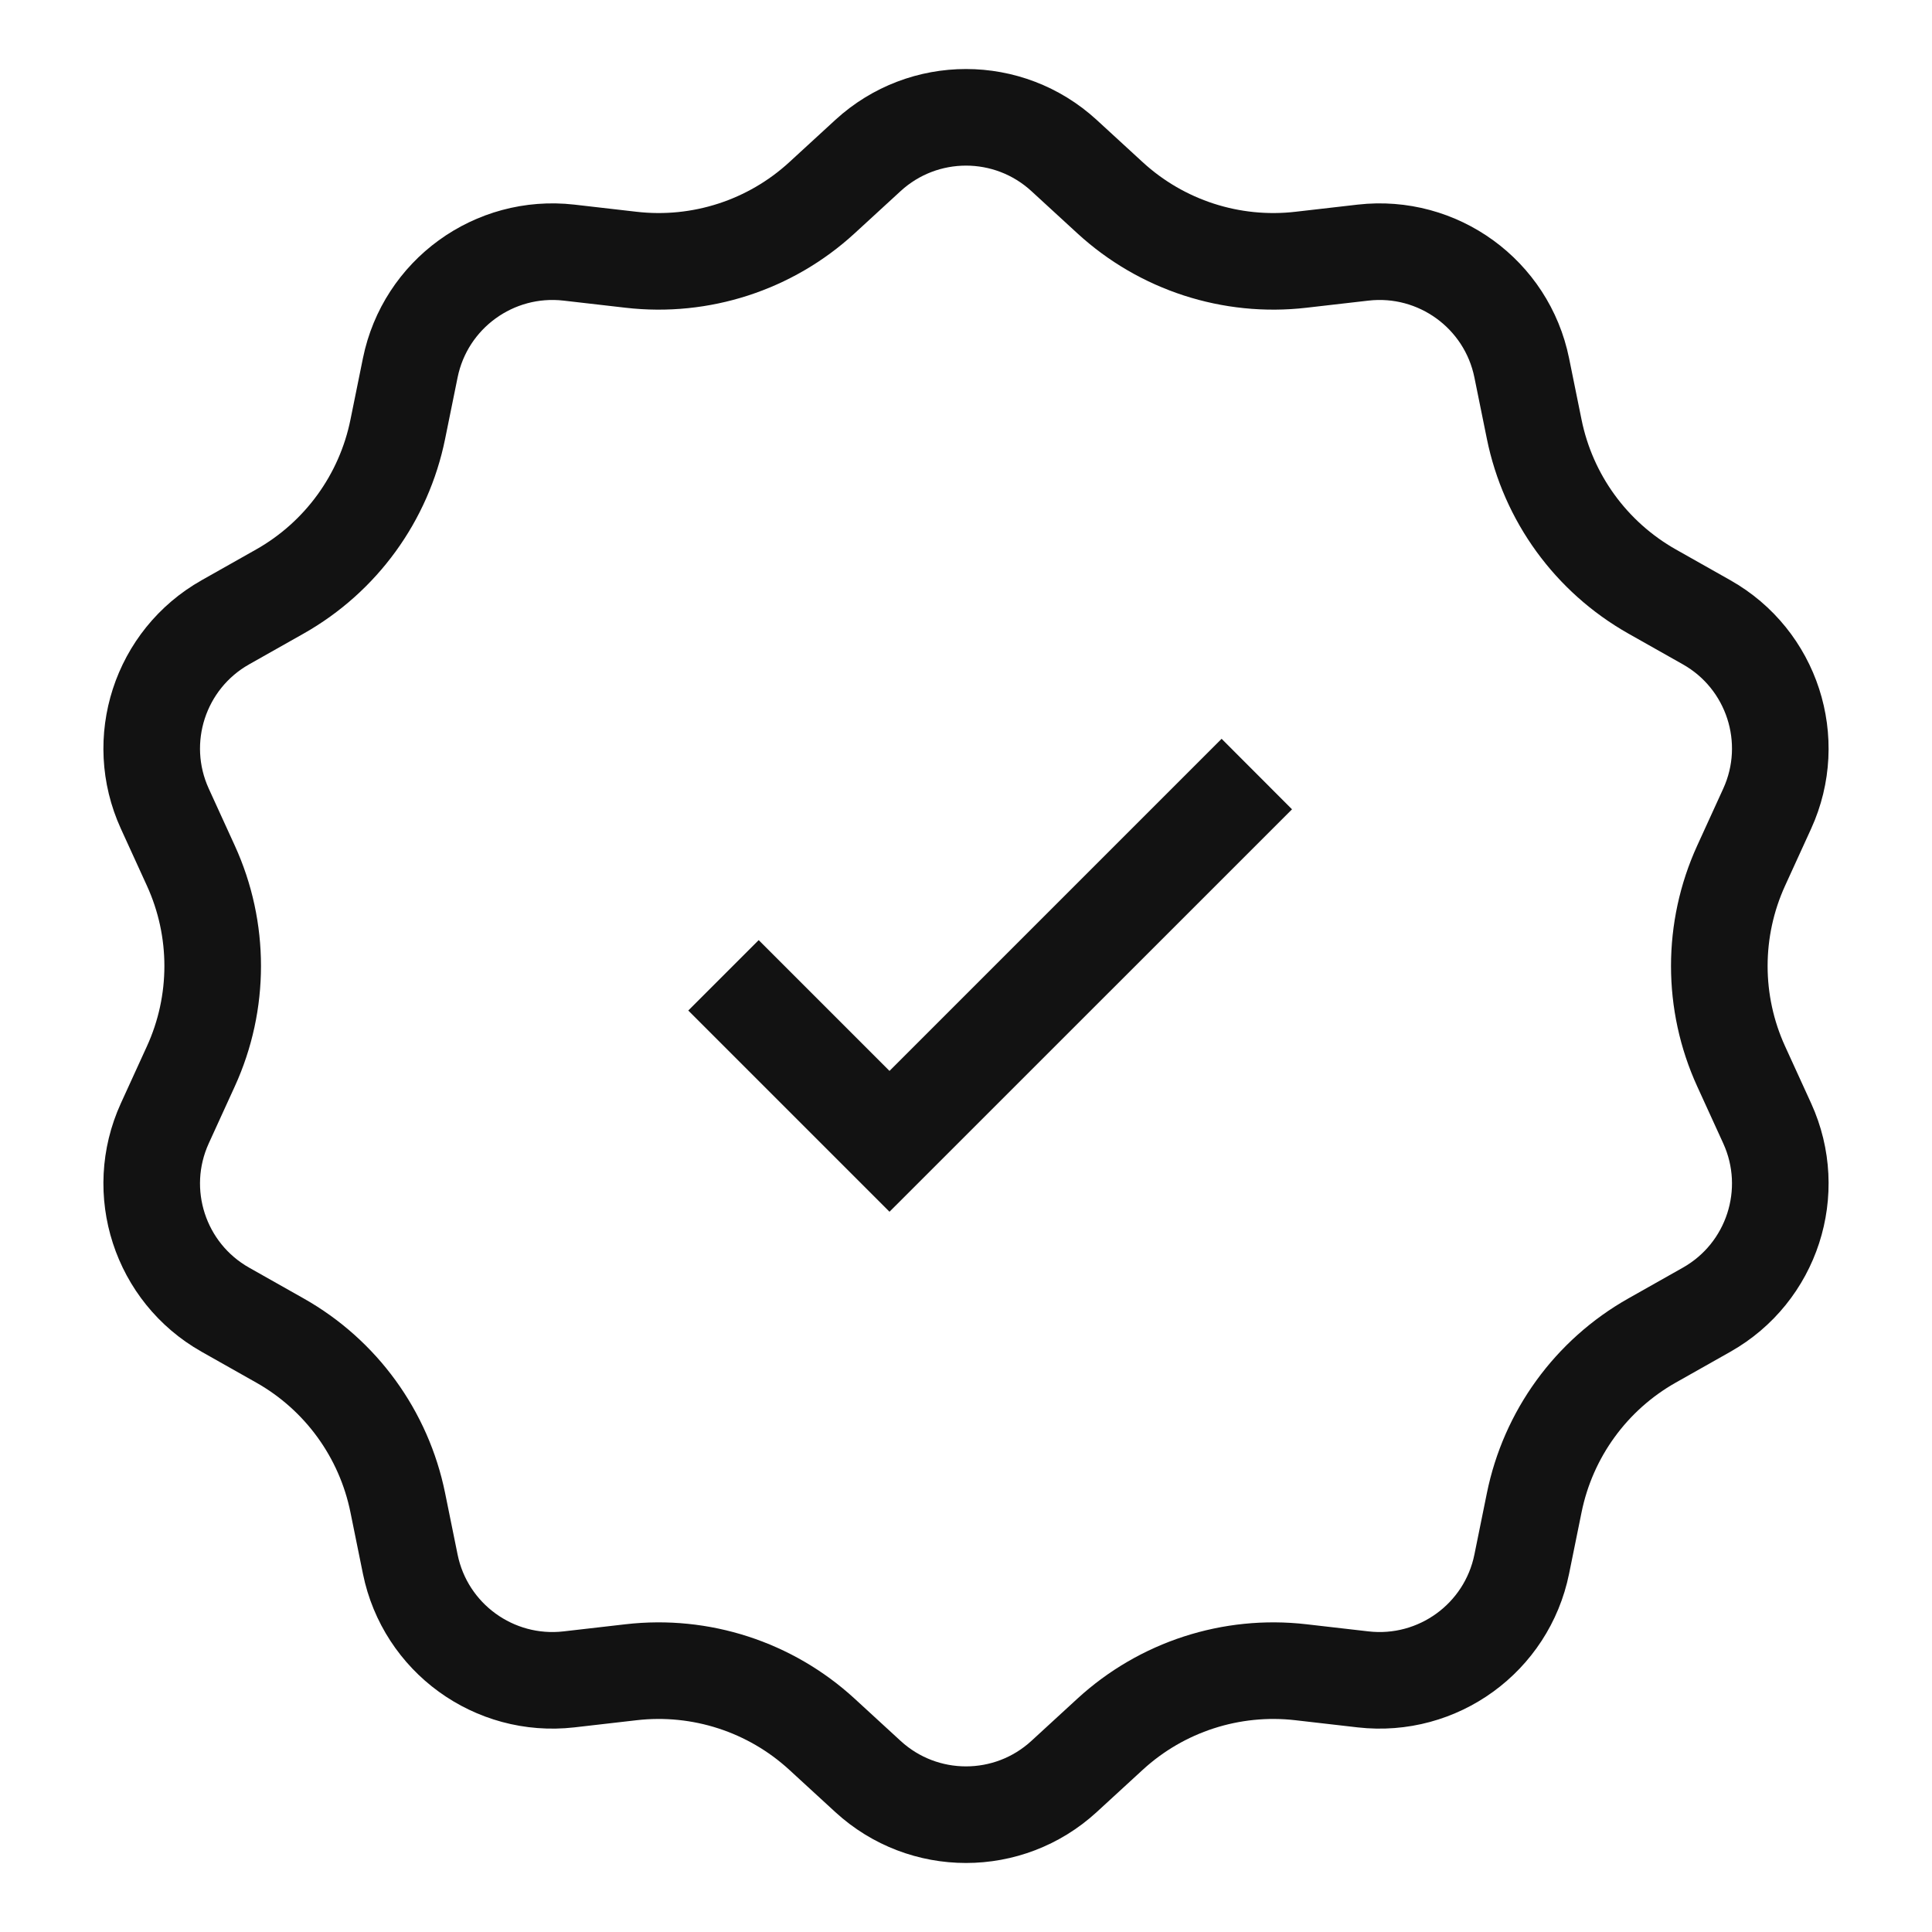
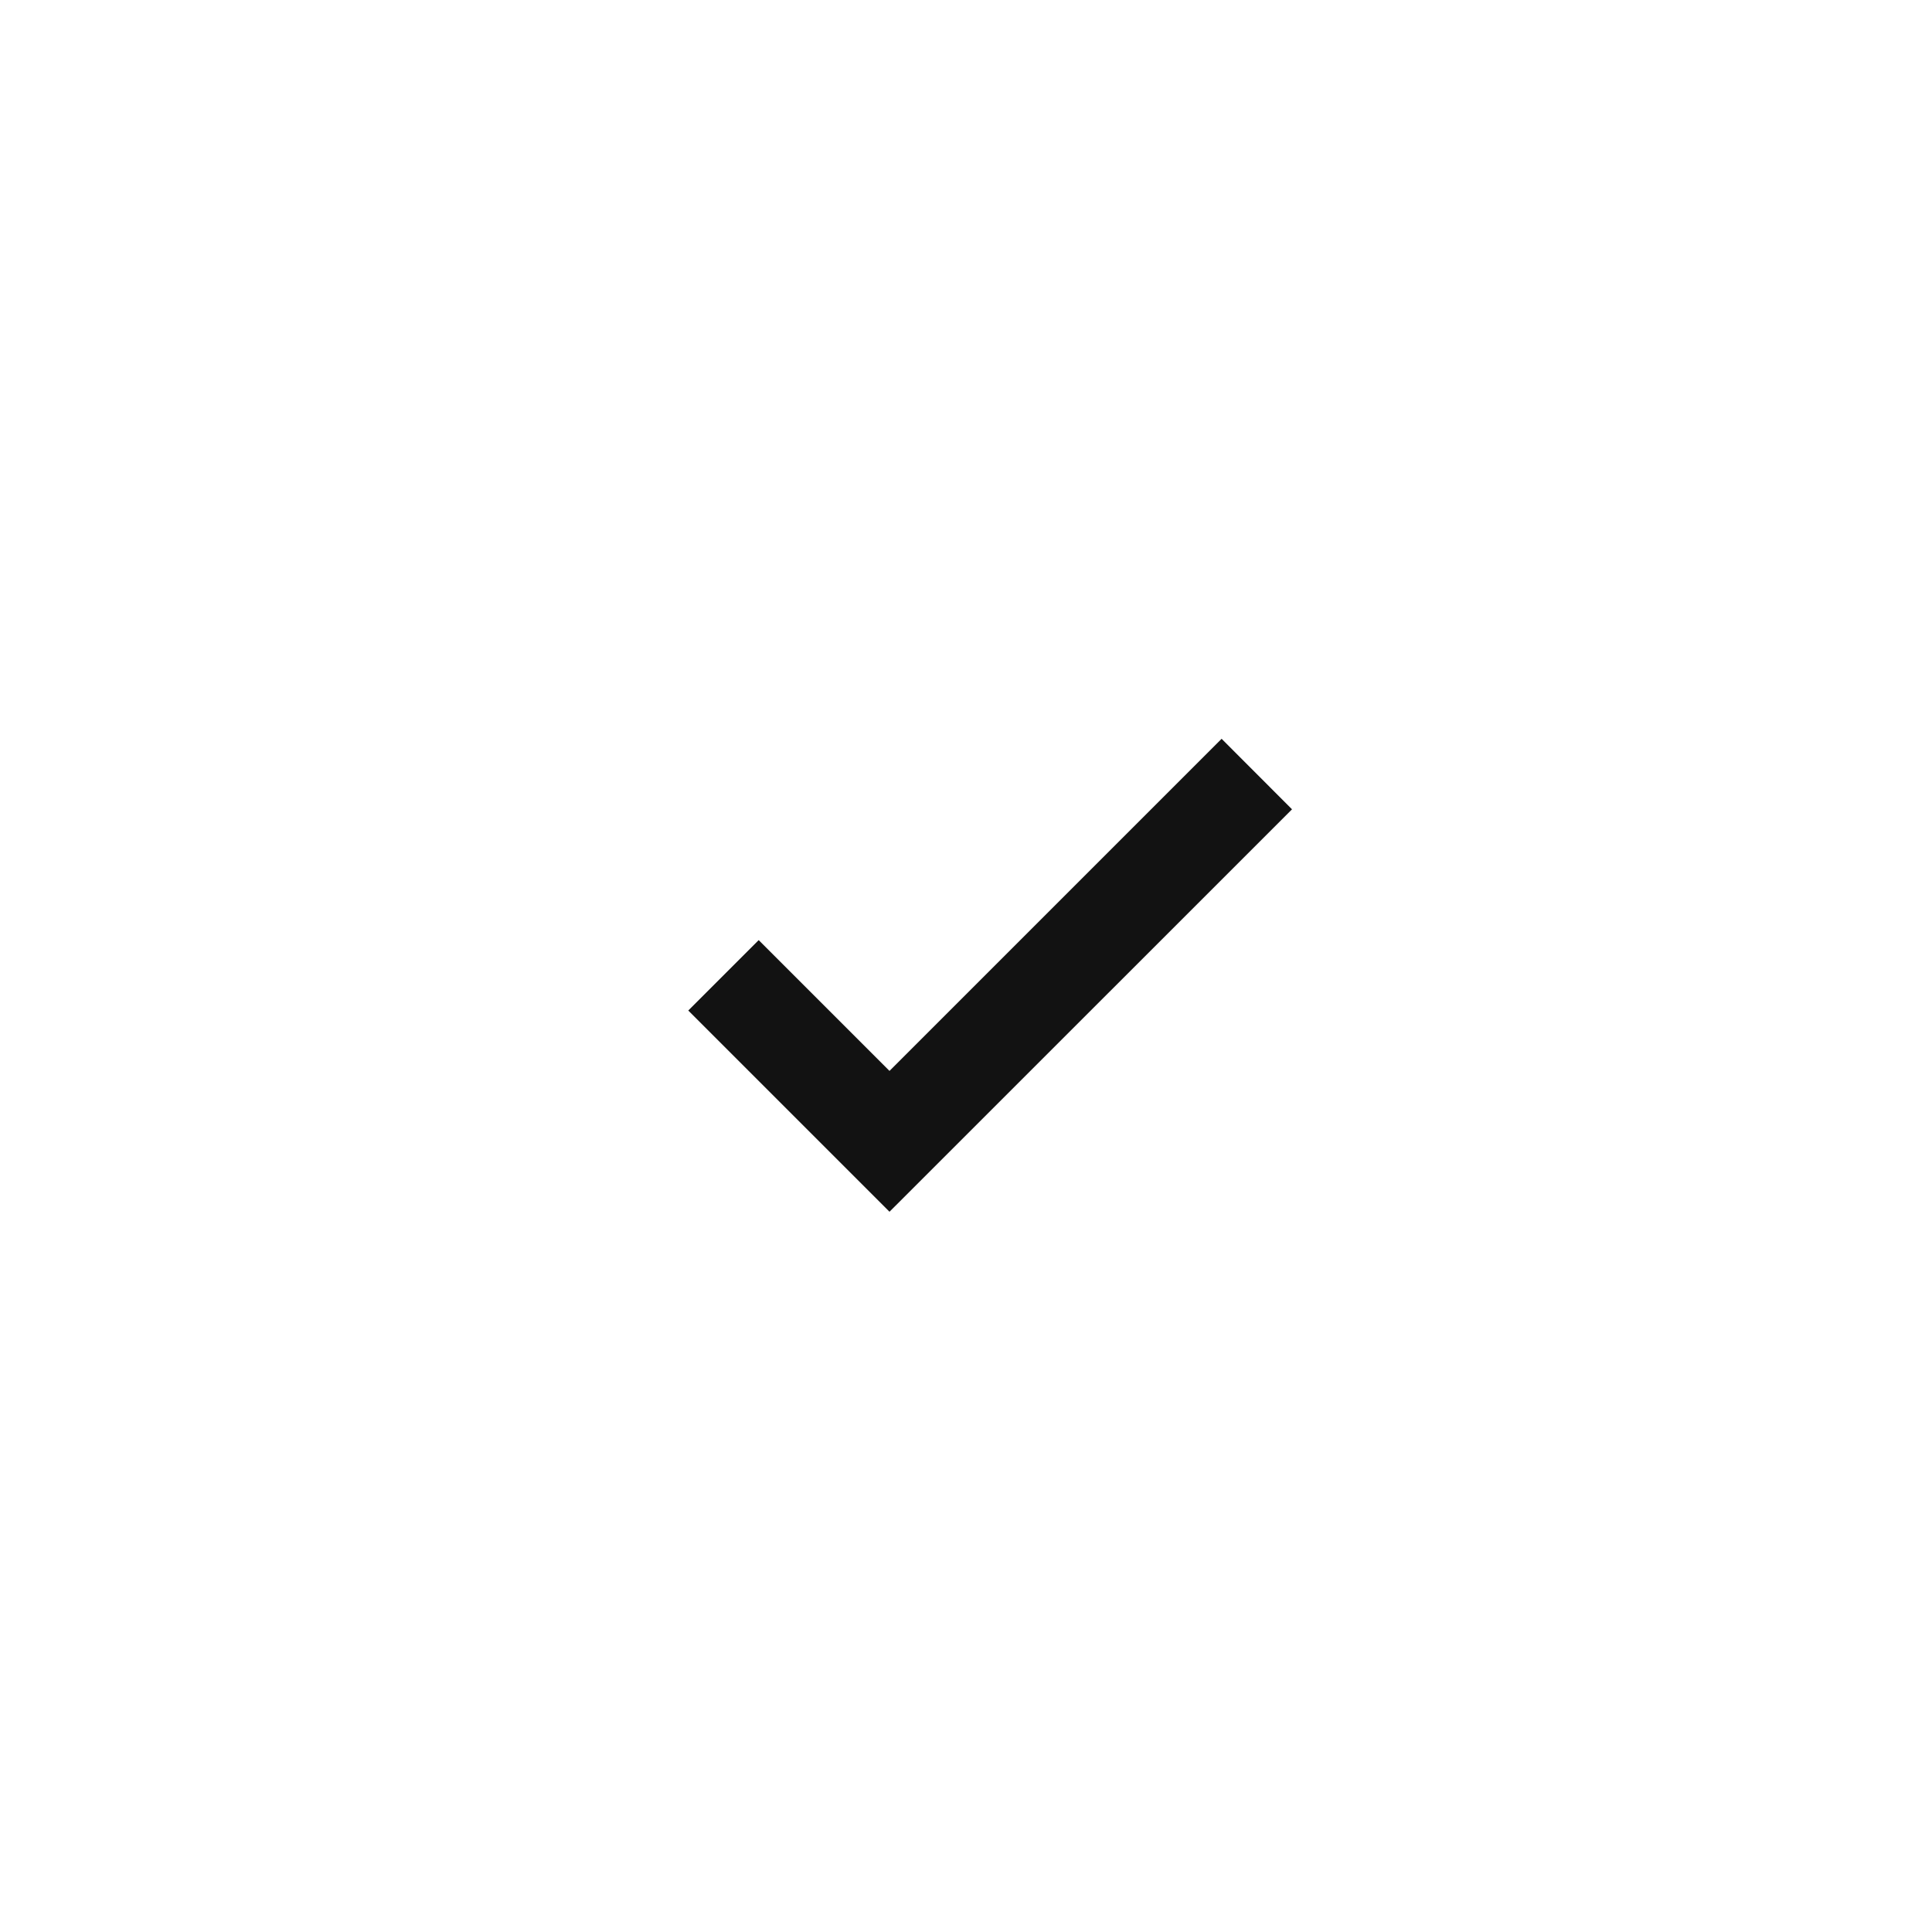
<svg xmlns="http://www.w3.org/2000/svg" width="20" height="20" viewBox="0 0 20 20" fill="none">
-   <path d="M8.986 1.609C9.56 1.083 10.44 1.083 11.014 1.609L11.492 2.048C12.026 2.538 12.747 2.772 13.467 2.689L14.111 2.615C14.885 2.527 15.598 3.045 15.753 3.808L15.882 4.443C16.026 5.154 16.471 5.766 17.102 6.123L17.667 6.442C18.345 6.825 18.617 7.663 18.294 8.371L18.024 8.962C17.723 9.621 17.723 10.379 18.024 11.038L18.294 11.629C18.617 12.337 18.345 13.175 17.667 13.558L17.102 13.877C16.471 14.233 16.026 14.846 15.882 15.557L15.753 16.192C15.598 16.955 14.885 17.473 14.111 17.385L13.467 17.311C12.747 17.228 12.026 17.462 11.492 17.952L11.014 18.391C10.44 18.917 9.56 18.917 8.986 18.391L8.508 17.952C7.974 17.462 7.253 17.228 6.533 17.311L5.889 17.385C5.115 17.473 4.402 16.955 4.247 16.192L4.118 15.557C3.974 14.846 3.529 14.233 2.898 13.877L2.333 13.558C1.655 13.175 1.383 12.337 1.706 11.629L1.976 11.038C2.277 10.379 2.277 9.621 1.976 8.962L1.706 8.371C1.383 7.663 1.655 6.825 2.333 6.442L2.898 6.123C3.529 5.766 3.974 5.154 4.118 4.443L4.247 3.808C4.402 3.045 5.115 2.527 5.889 2.615L6.533 2.689C7.253 2.772 7.974 2.538 8.508 2.048L8.986 1.609Z" stroke="#121212" />
  <path d="M9.208 12.544L7.125 10.461L7.854 9.732L9.208 11.086L12.646 7.648L13.375 8.378L9.208 12.544Z" fill="#121212" />
</svg>